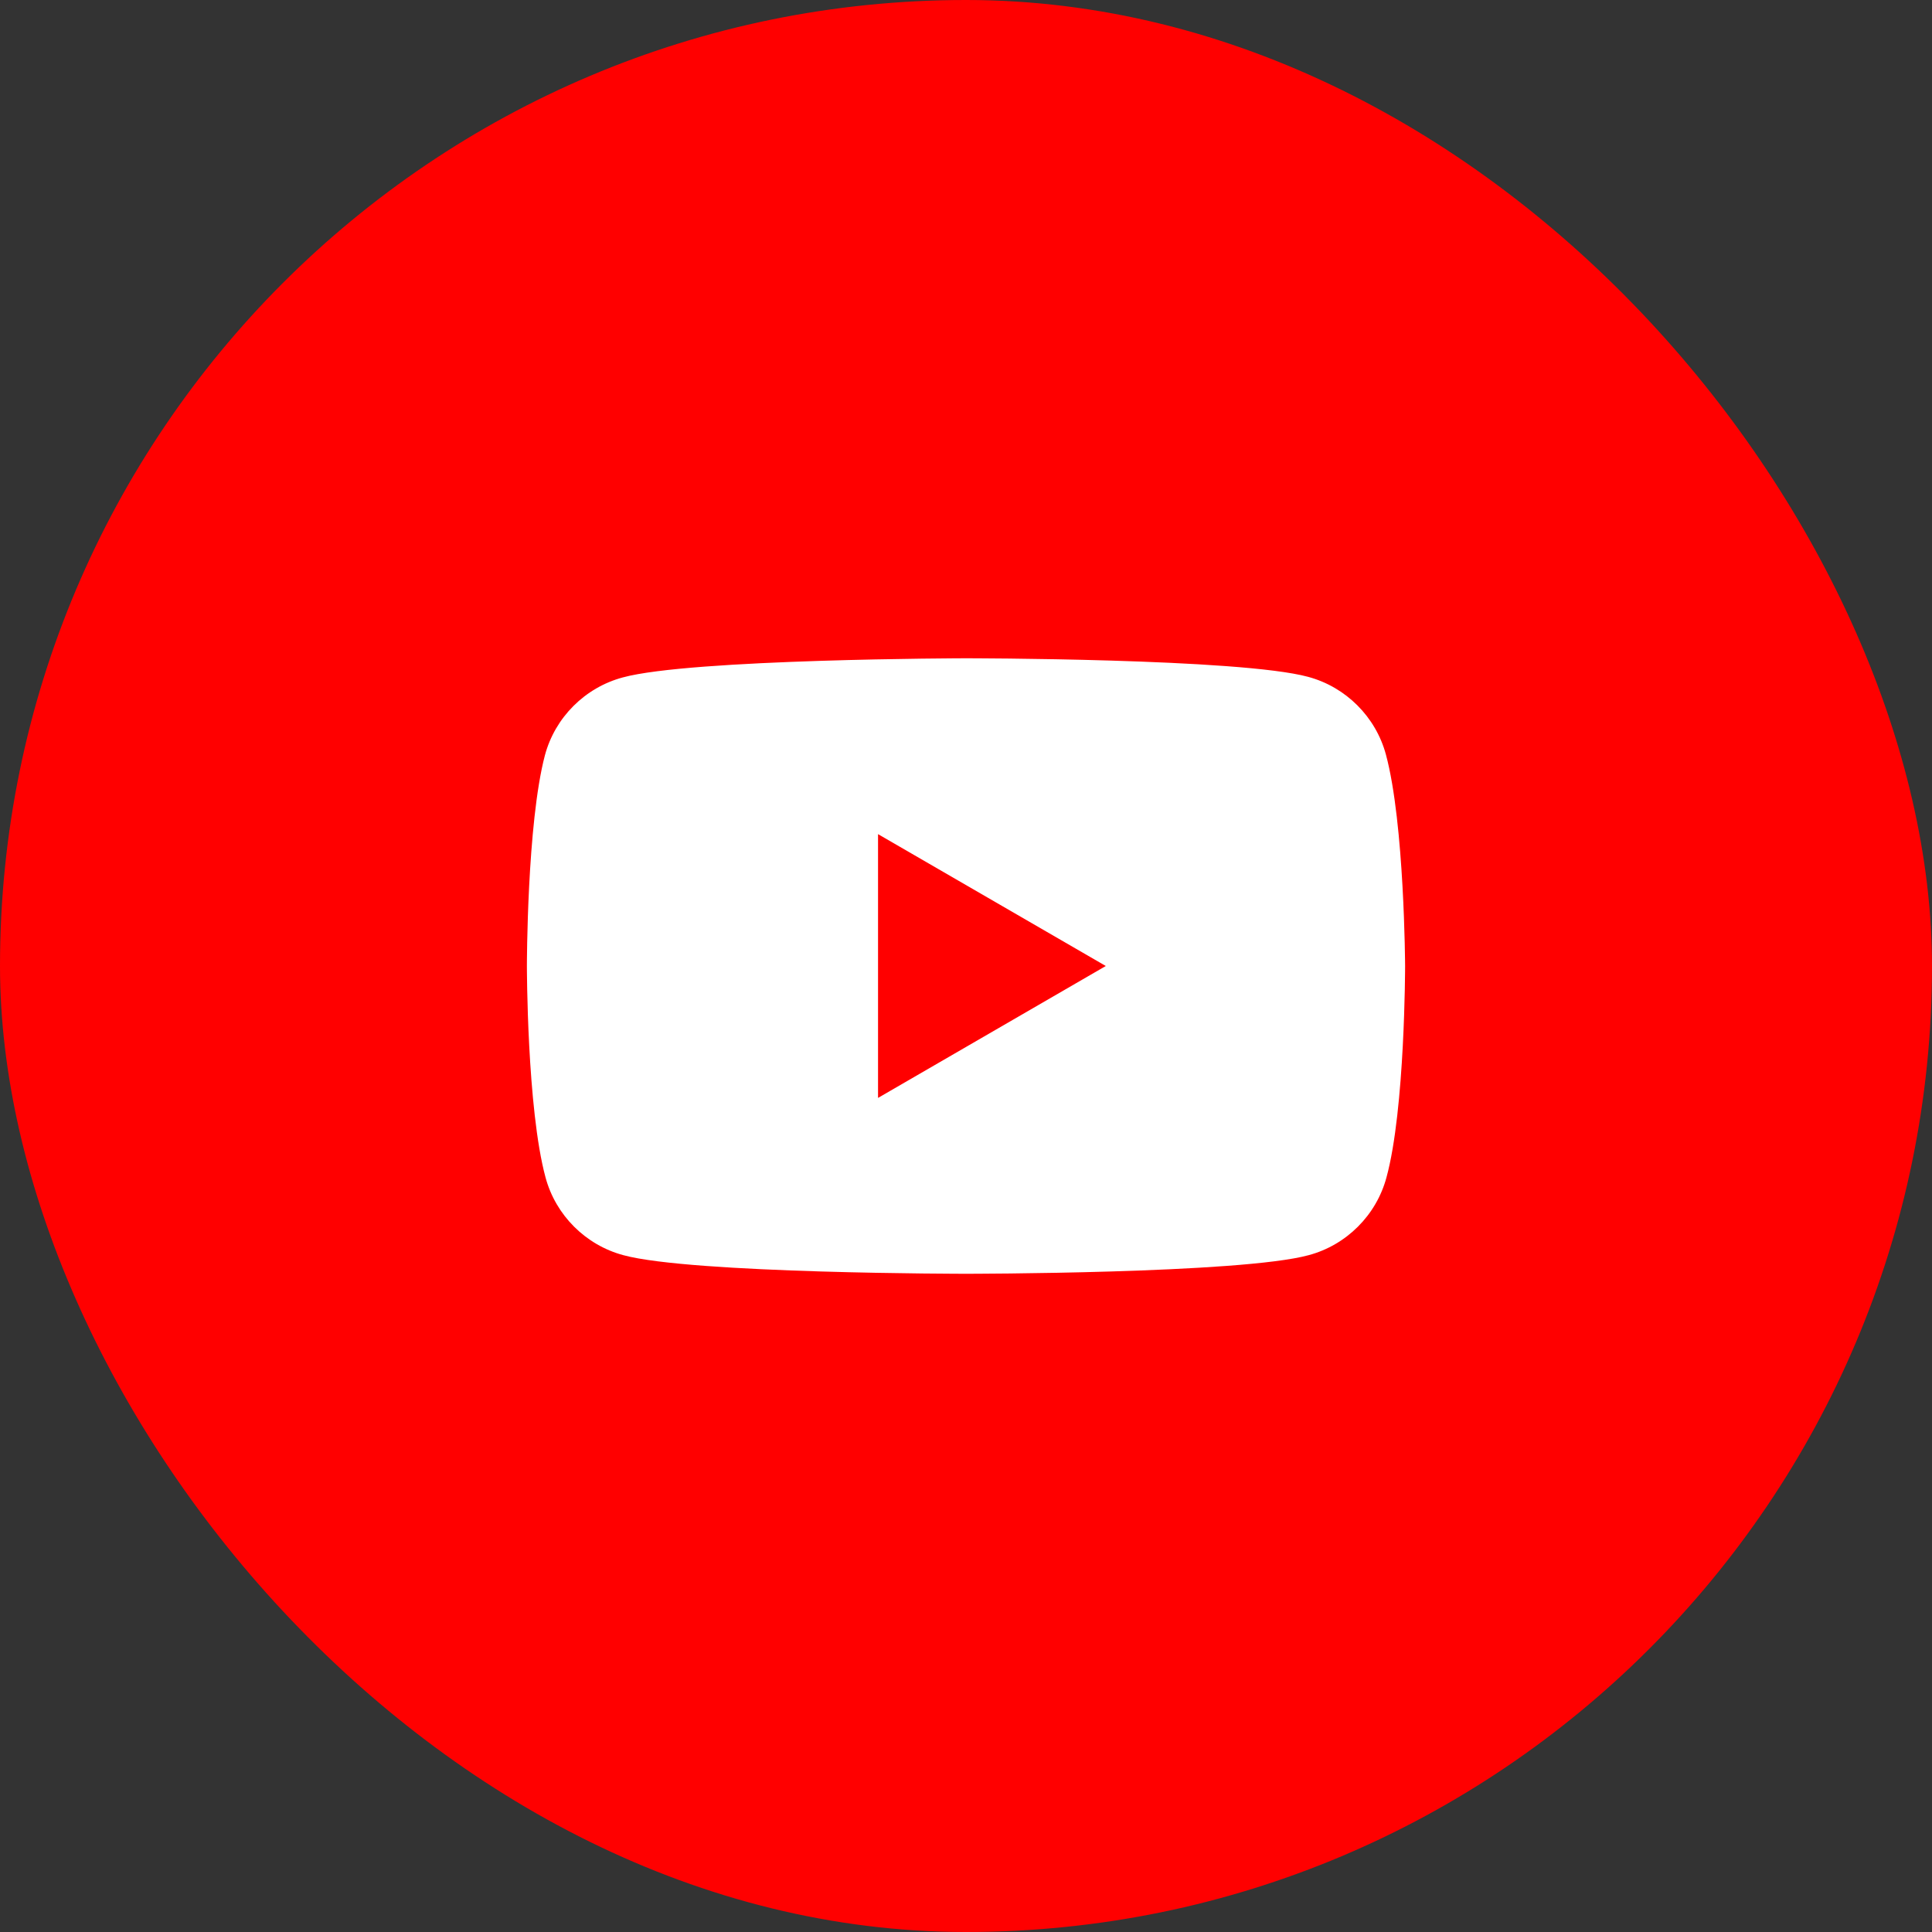
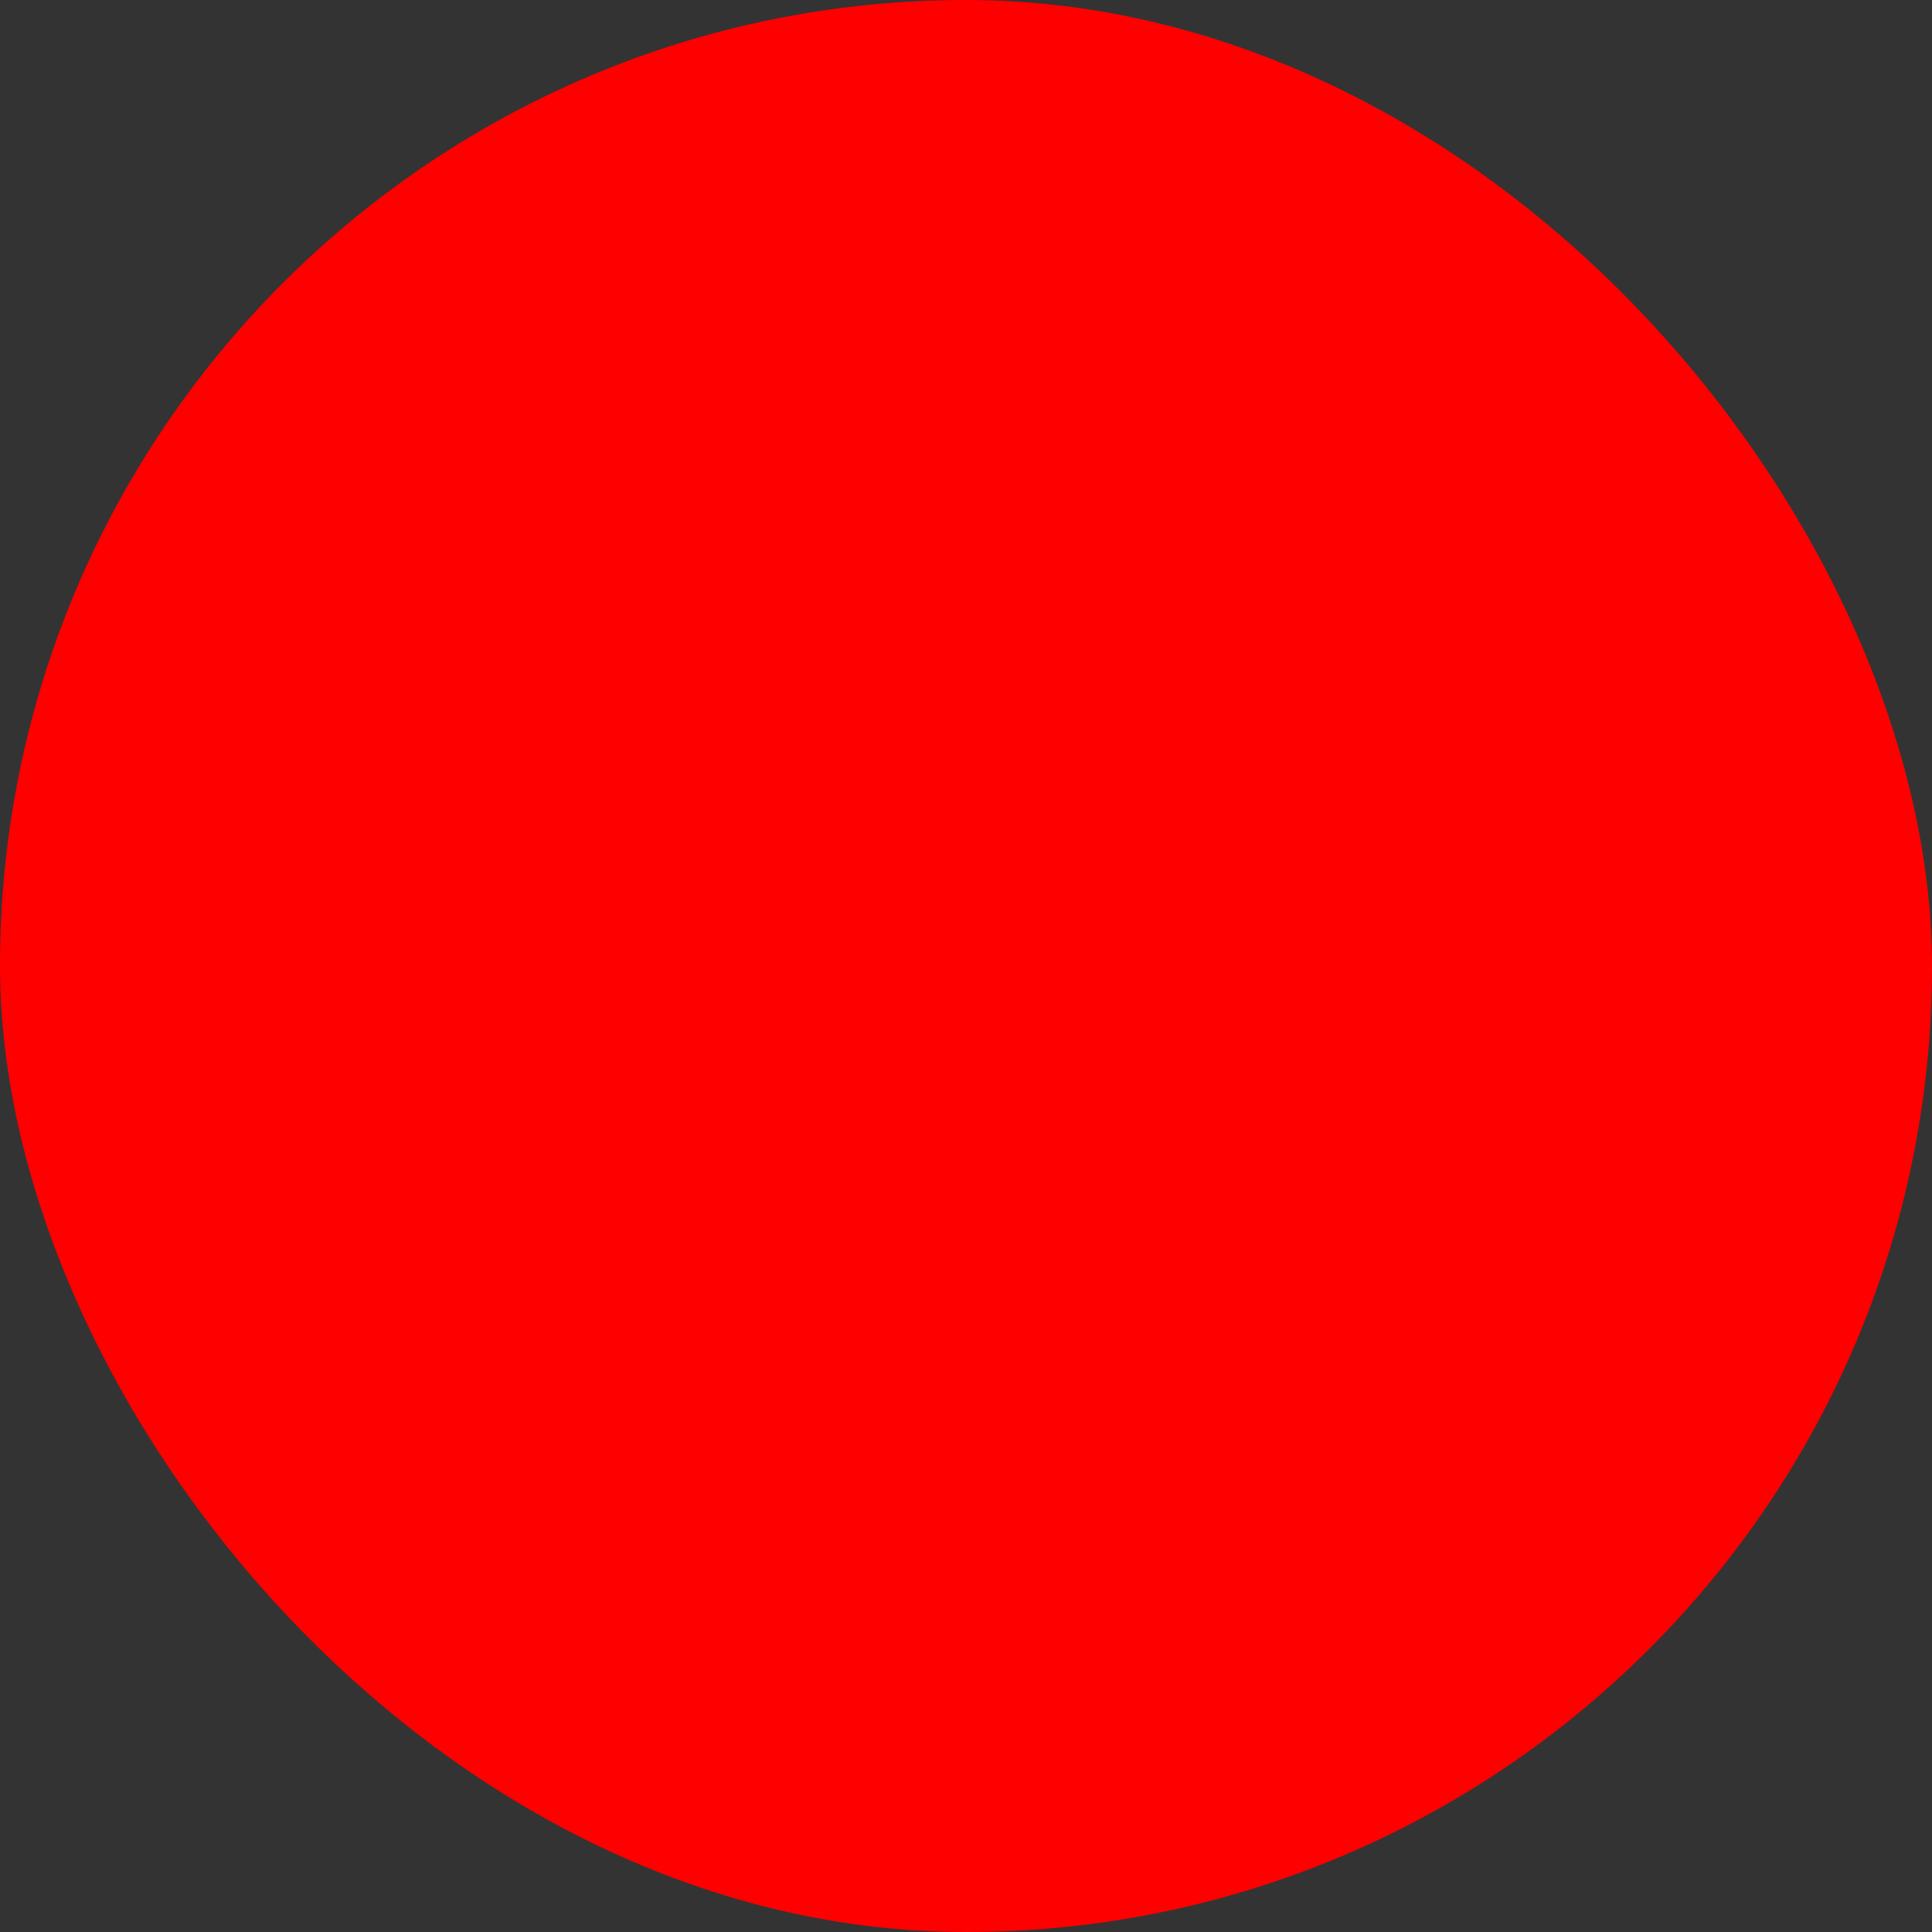
<svg xmlns="http://www.w3.org/2000/svg" width="36" height="36" viewBox="0 0 36 36" fill="none">
  <rect x="0" y="0" width="36" height="36" fill="#333333" stroke="none" />
  <rect width="36" height="36" rx="18" fill="#FF0000" />
-   <path fill-rule="evenodd" clip-rule="evenodd" d="M24.375 12.612C25.079 12.801 25.636 13.358 25.825 14.062C26.171 15.343 26.182 18 26.182 18C26.182 18 26.182 20.668 25.835 21.939C25.646 22.643 25.09 23.199 24.386 23.388C23.115 23.735 18 23.735 18 23.735C18 23.735 12.885 23.735 11.614 23.388C10.911 23.199 10.354 22.643 10.165 21.939C9.818 20.657 9.818 18 9.818 18C9.818 18 9.818 15.343 10.154 14.072C10.343 13.368 10.9 12.812 11.604 12.623C12.874 12.276 17.989 12.266 17.989 12.266C17.989 12.266 23.104 12.266 24.375 12.612ZM20.605 18L16.361 20.458V15.543L20.605 18Z" fill="white" />
</svg>